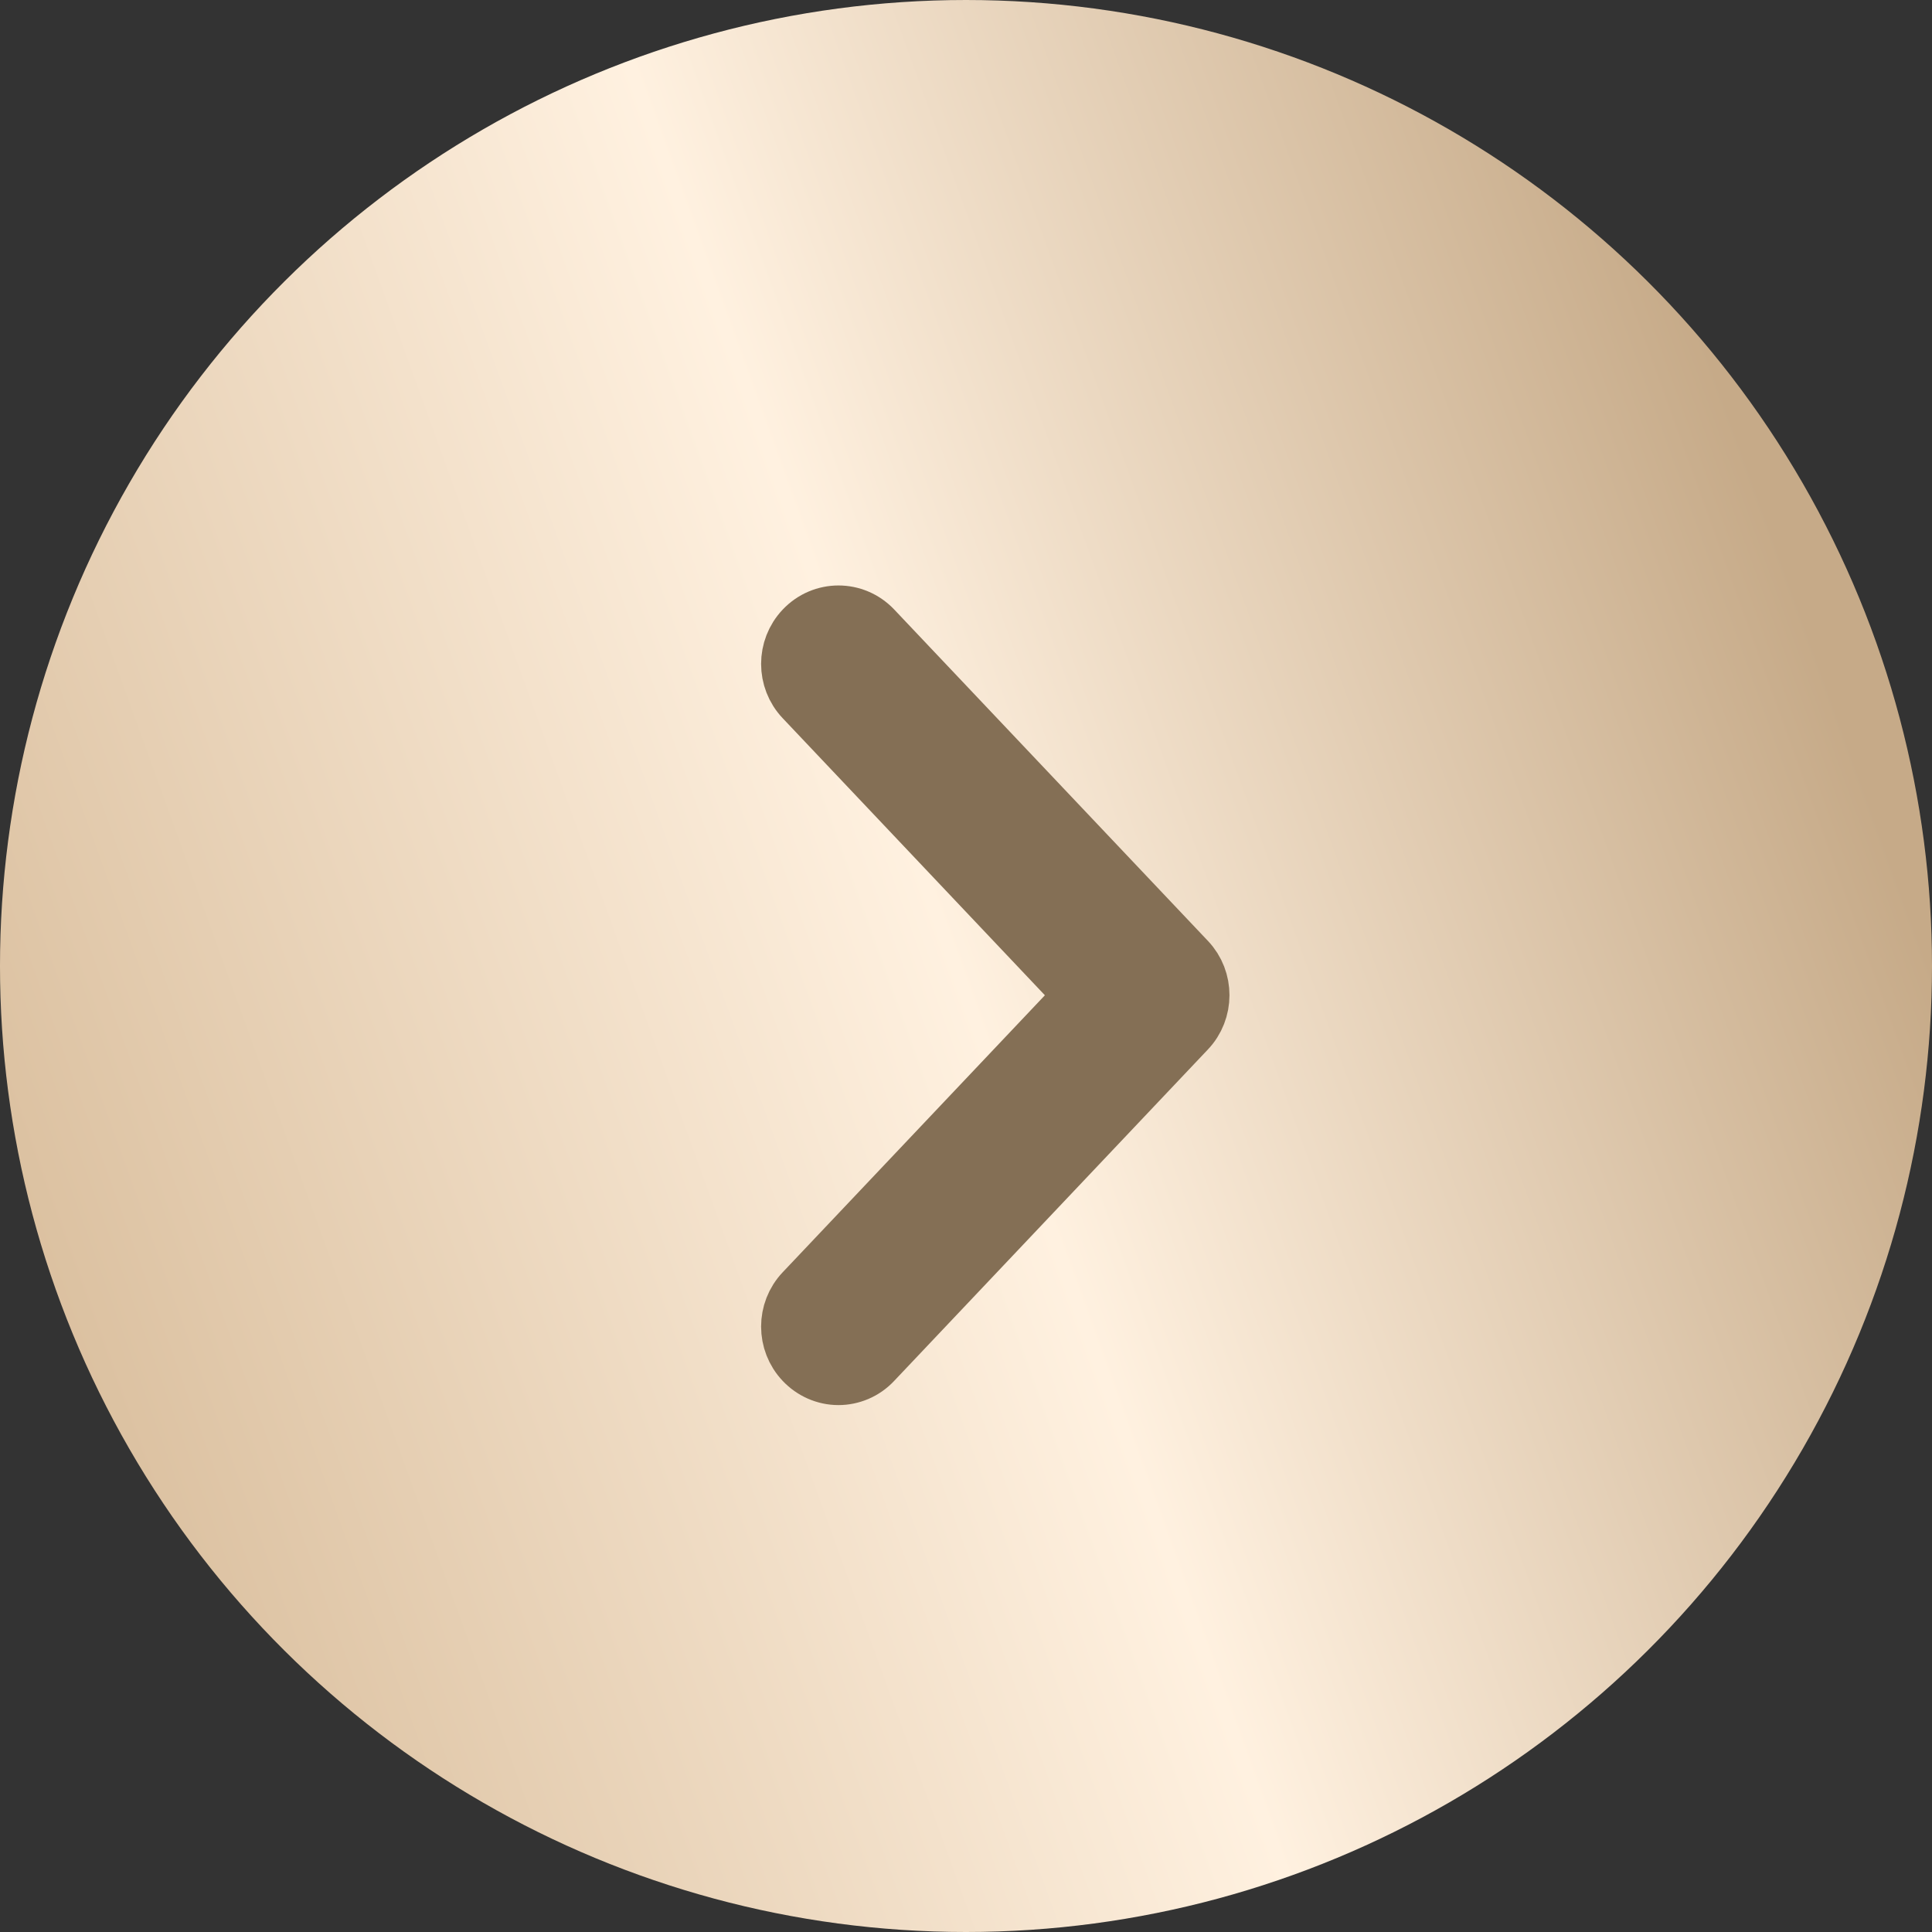
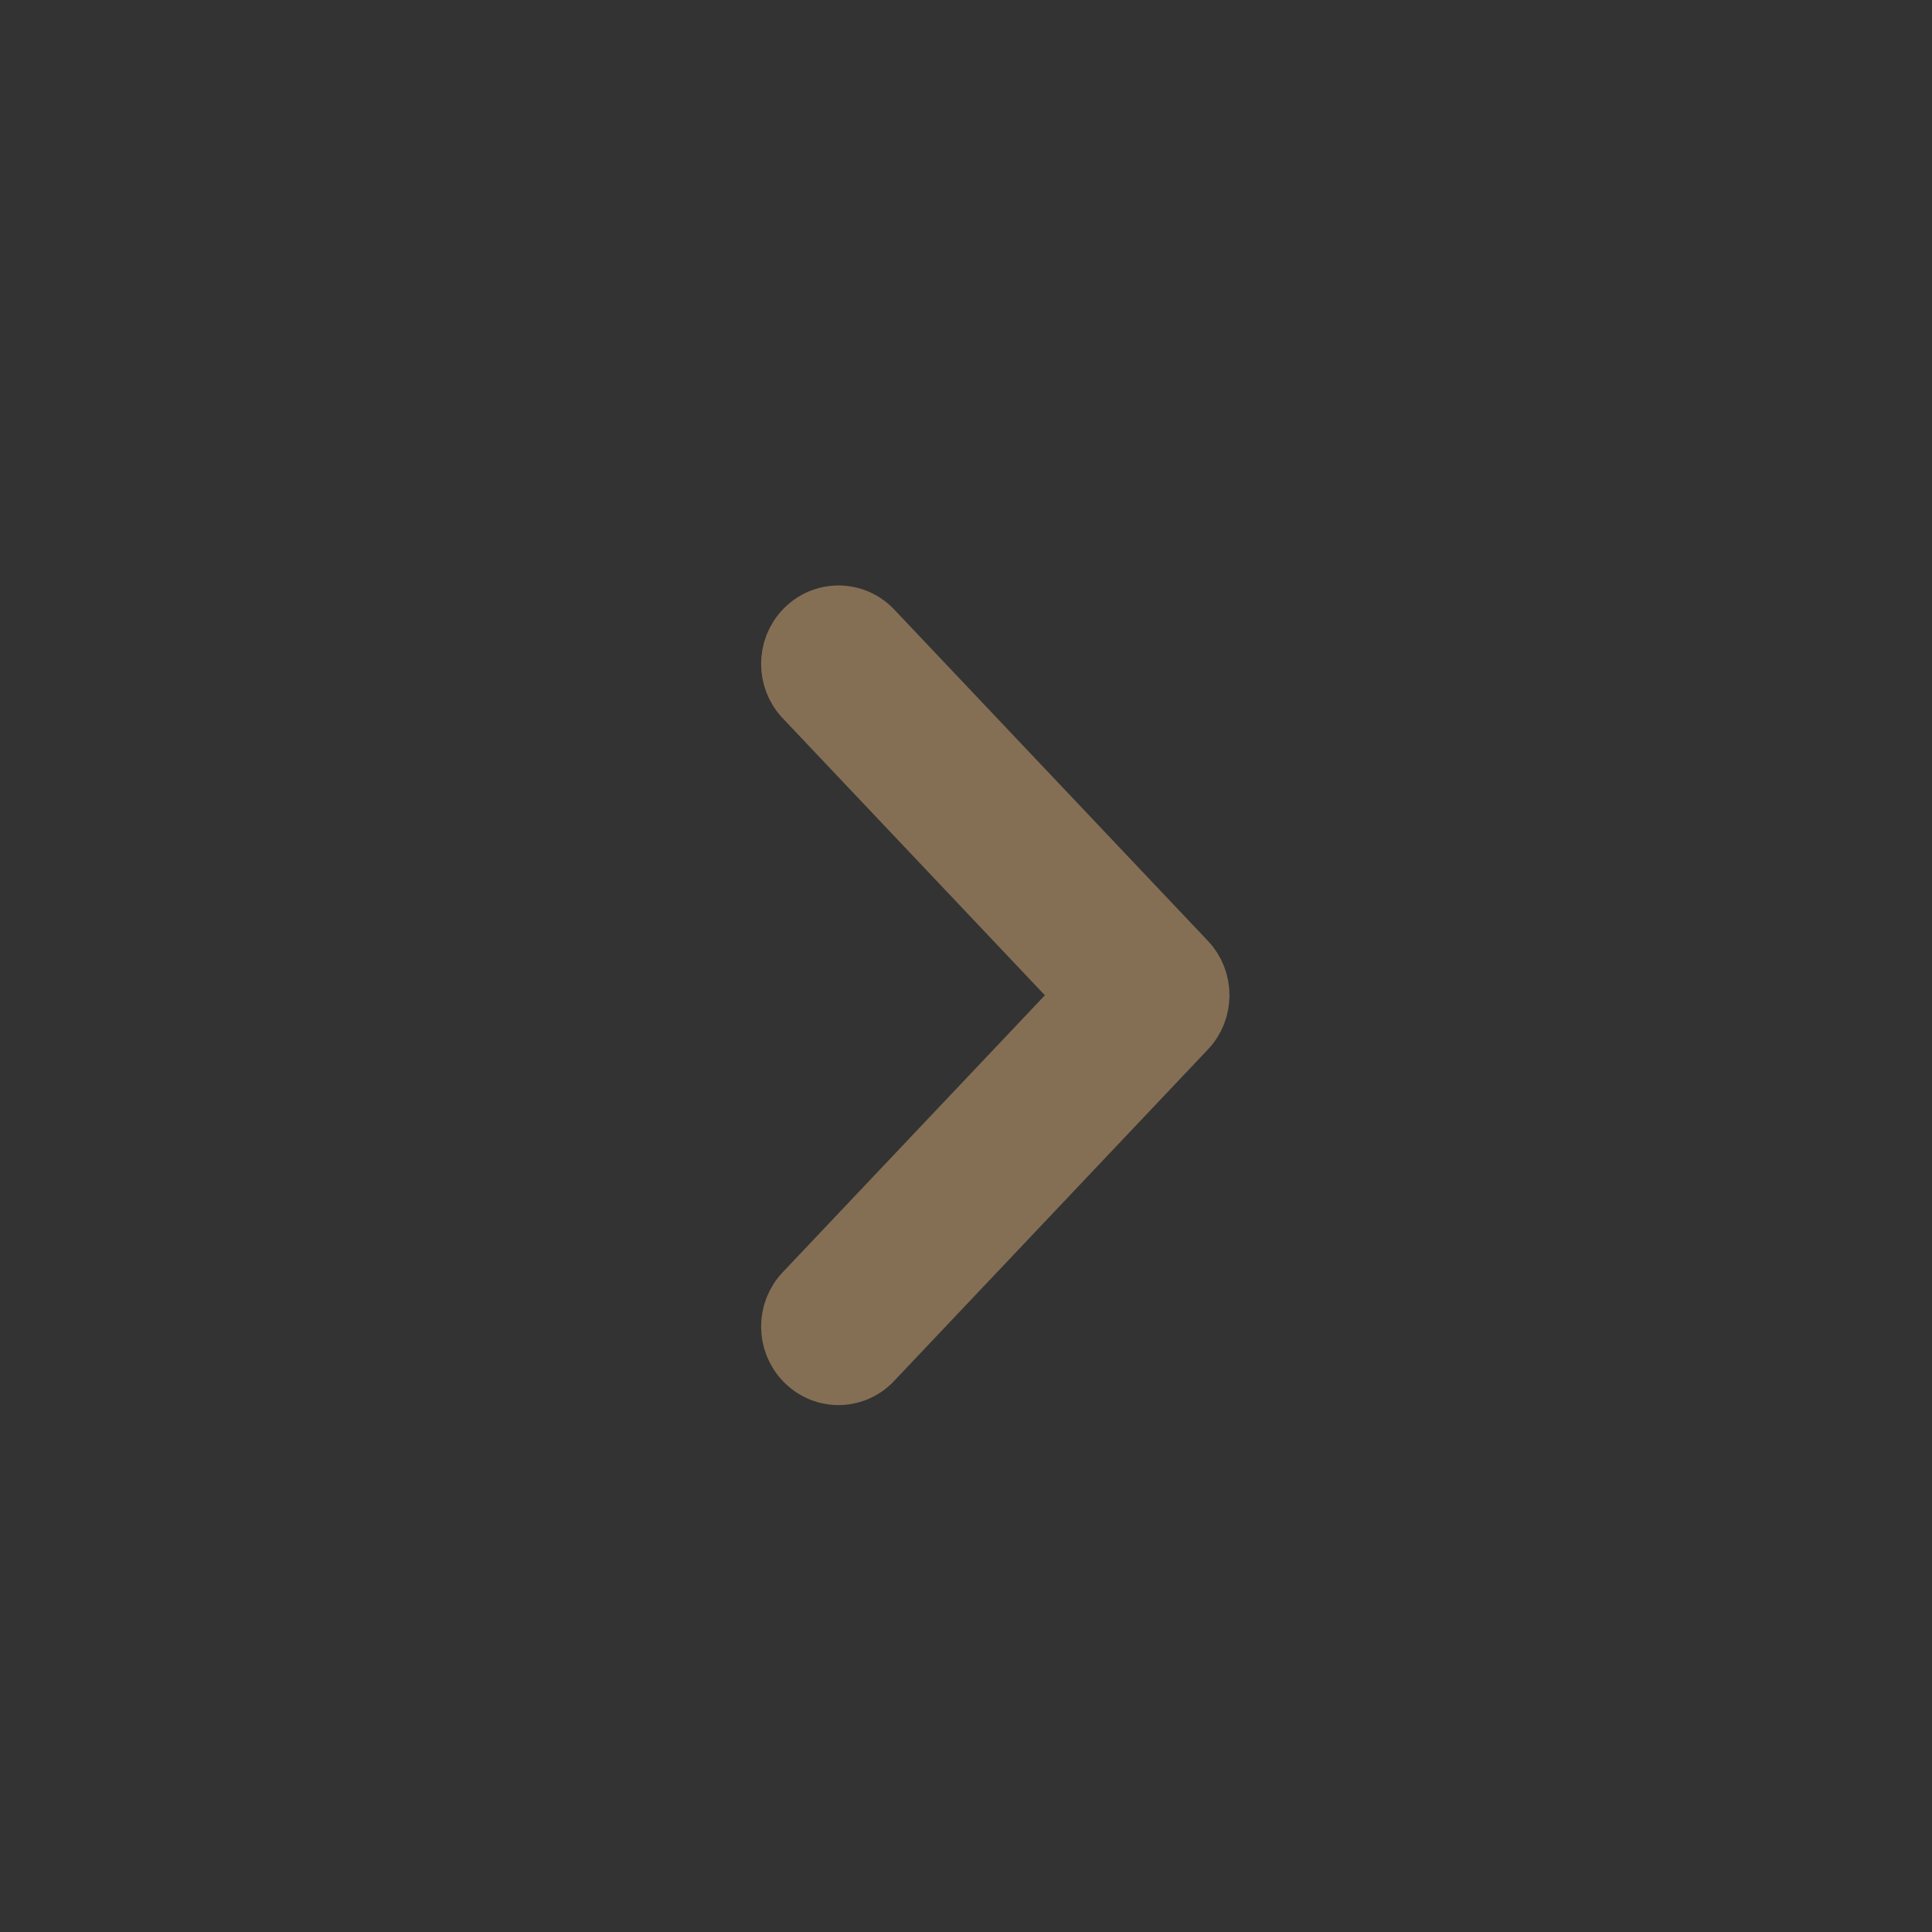
<svg xmlns="http://www.w3.org/2000/svg" width="33" height="33" viewBox="0 0 33 33" fill="none">
  <rect x="0" y="0" width="33" height="33" fill="#333333" stroke="none" />
-   <circle cx="16.5" cy="16.5" r="16.5" transform="rotate(-90 16.5 16.5)" fill="url(#paint0_linear_1524_4)" />
  <path d="M20.271 16.417L14.912 10.756C14.589 10.415 14.055 10.415 13.732 10.756C13.423 11.082 13.423 11.598 13.732 11.924L18.536 17L13.732 22.075C13.423 22.401 13.423 22.917 13.732 23.243C13.884 23.404 14.097 23.5 14.321 23.5C14.534 23.5 14.752 23.414 14.912 23.241L20.267 17.584C20.578 17.259 20.577 16.74 20.271 16.417Z" fill="#846F55" stroke="#846F55" />
  <defs>
    <linearGradient id="paint0_linear_1524_4" x1="11.55" y1="2.99305e-05" x2="22.669" y2="30.771" gradientUnits="userSpaceOnUse">
      <stop stop-color="#DABF9E" />
      <stop offset="0.521" stop-color="#FFF1E0" />
      <stop offset="1" stop-color="#C6AA88" />
    </linearGradient>
  </defs>
</svg>